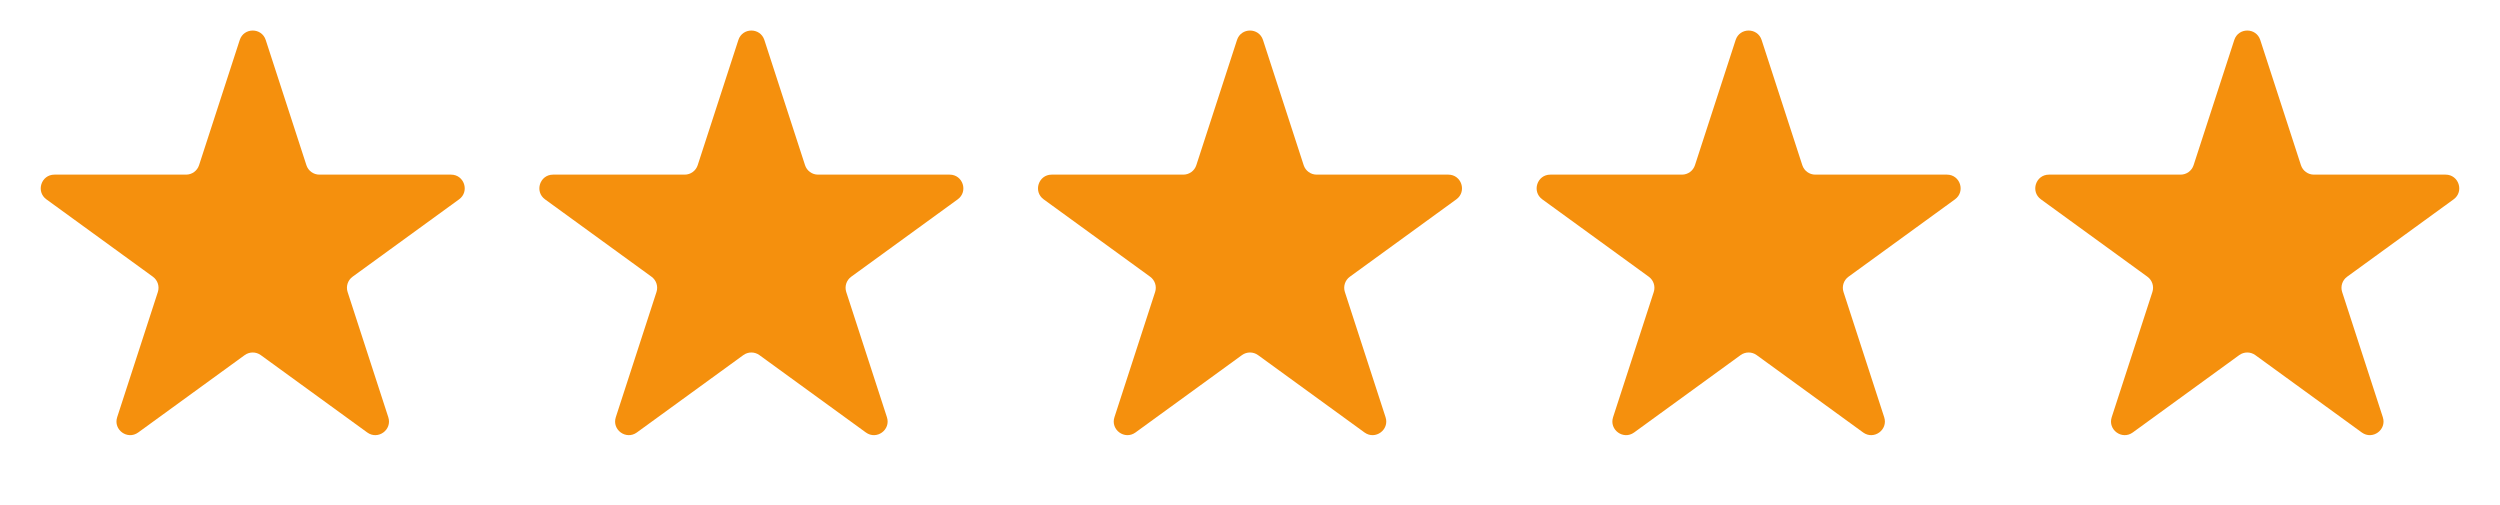
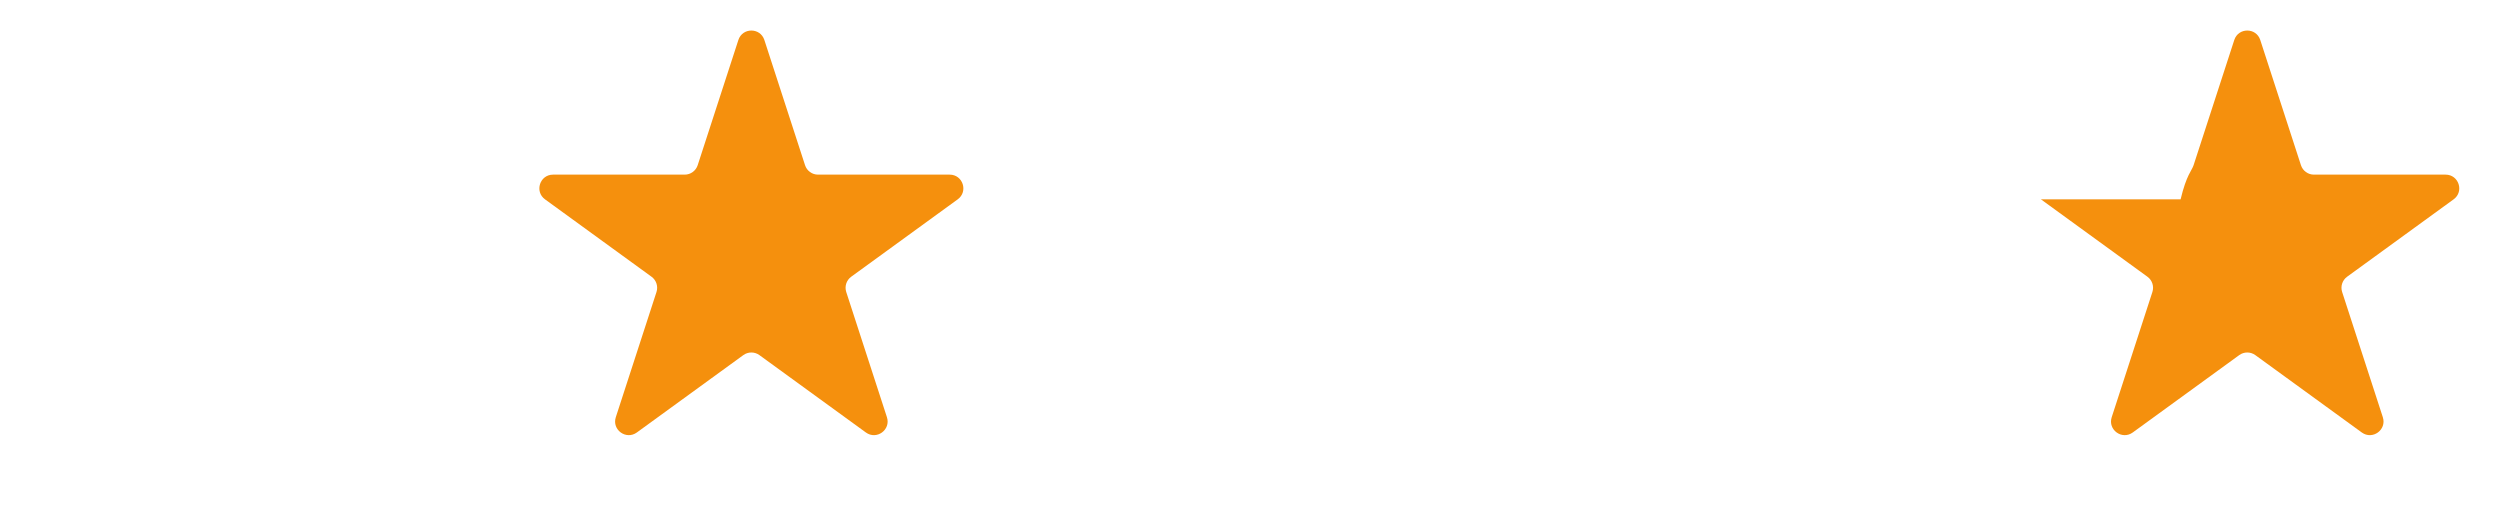
<svg xmlns="http://www.w3.org/2000/svg" width="366" height="74" viewBox="0 0 366 74" fill="none">
-   <path d="M35.098 5.854C35.697 4.011 38.303 4.011 38.902 5.854L44.858 24.184C45.126 25.009 45.894 25.566 46.76 25.566H66.034C67.971 25.566 68.777 28.046 67.209 29.184L51.617 40.513C50.916 41.022 50.622 41.925 50.89 42.749L56.846 61.08C57.445 62.922 55.336 64.454 53.768 63.316L38.176 51.987C37.475 51.478 36.525 51.478 35.824 51.987L20.232 63.316C18.664 64.454 16.555 62.922 17.154 61.08L23.11 42.749C23.378 41.925 23.084 41.022 22.383 40.513L6.791 29.184C5.223 28.046 6.029 25.566 7.966 25.566H27.24C28.106 25.566 28.874 25.009 29.142 24.184L35.098 5.854Z" fill="#F5900D" />
  <path d="M108.098 5.854C108.697 4.011 111.303 4.011 111.902 5.854L117.858 24.184C118.126 25.009 118.894 25.566 119.76 25.566H139.034C140.971 25.566 141.777 28.046 140.209 29.184L124.617 40.513C123.916 41.022 123.622 41.925 123.89 42.749L129.846 61.08C130.445 62.922 128.336 64.454 126.768 63.316L111.176 51.987C110.475 51.478 109.525 51.478 108.824 51.987L93.232 63.316C91.664 64.454 89.555 62.922 90.154 61.08L96.11 42.749C96.378 41.925 96.084 41.022 95.383 40.513L79.791 29.184C78.223 28.046 79.029 25.566 80.966 25.566H100.24C101.106 25.566 101.874 25.009 102.142 24.184L108.098 5.854Z" fill="#F5900D" />
-   <path d="M181.098 5.854C181.697 4.011 184.303 4.011 184.902 5.854L190.858 24.184C191.126 25.009 191.894 25.566 192.76 25.566H212.034C213.971 25.566 214.777 28.046 213.209 29.184L197.617 40.513C196.916 41.022 196.622 41.925 196.89 42.749L202.846 61.08C203.445 62.922 201.336 64.454 199.768 63.316L184.176 51.987C183.475 51.478 182.525 51.478 181.824 51.987L166.232 63.316C164.664 64.454 162.555 62.922 163.154 61.08L169.11 42.749C169.378 41.925 169.084 41.022 168.383 40.513L152.791 29.184C151.223 28.046 152.029 25.566 153.966 25.566H173.24C174.106 25.566 174.874 25.009 175.142 24.184L181.098 5.854Z" fill="#F5900D" />
-   <path d="M254.098 5.854C254.697 4.011 257.303 4.011 257.902 5.854L263.858 24.184C264.126 25.009 264.894 25.566 265.76 25.566H285.034C286.971 25.566 287.777 28.046 286.209 29.184L270.617 40.513C269.916 41.022 269.622 41.925 269.89 42.749L275.846 61.08C276.445 62.922 274.336 64.454 272.768 63.316L257.176 51.987C256.475 51.478 255.525 51.478 254.824 51.987L239.232 63.316C237.664 64.454 235.555 62.922 236.154 61.08L242.11 42.749C242.378 41.925 242.084 41.022 241.383 40.513L225.791 29.184C224.223 28.046 225.029 25.566 226.966 25.566H246.24C247.106 25.566 247.874 25.009 248.142 24.184L254.098 5.854Z" fill="#F5900D" />
-   <path d="M327.098 5.854C327.697 4.011 330.303 4.011 330.902 5.854L336.858 24.184C337.126 25.009 337.894 25.566 338.76 25.566H358.034C359.971 25.566 360.777 28.046 359.209 29.184L343.617 40.513C342.916 41.022 342.622 41.925 342.89 42.749L348.846 61.08C349.445 62.922 347.336 64.454 345.768 63.316L330.176 51.987C329.475 51.478 328.525 51.478 327.824 51.987L312.232 63.316C310.664 64.454 308.555 62.922 309.154 61.08L315.11 42.749C315.378 41.925 315.084 41.022 314.383 40.513L298.791 29.184C297.223 28.046 298.029 25.566 299.966 25.566H319.24C320.106 25.566 320.874 25.009 321.142 24.184L327.098 5.854Z" fill="#F5900D" />
+   <path d="M327.098 5.854C327.697 4.011 330.303 4.011 330.902 5.854L336.858 24.184C337.126 25.009 337.894 25.566 338.76 25.566H358.034C359.971 25.566 360.777 28.046 359.209 29.184L343.617 40.513C342.916 41.022 342.622 41.925 342.89 42.749L348.846 61.08C349.445 62.922 347.336 64.454 345.768 63.316L330.176 51.987C329.475 51.478 328.525 51.478 327.824 51.987L312.232 63.316C310.664 64.454 308.555 62.922 309.154 61.08L315.11 42.749C315.378 41.925 315.084 41.022 314.383 40.513L298.791 29.184H319.24C320.106 25.566 320.874 25.009 321.142 24.184L327.098 5.854Z" fill="#F5900D" />
</svg>